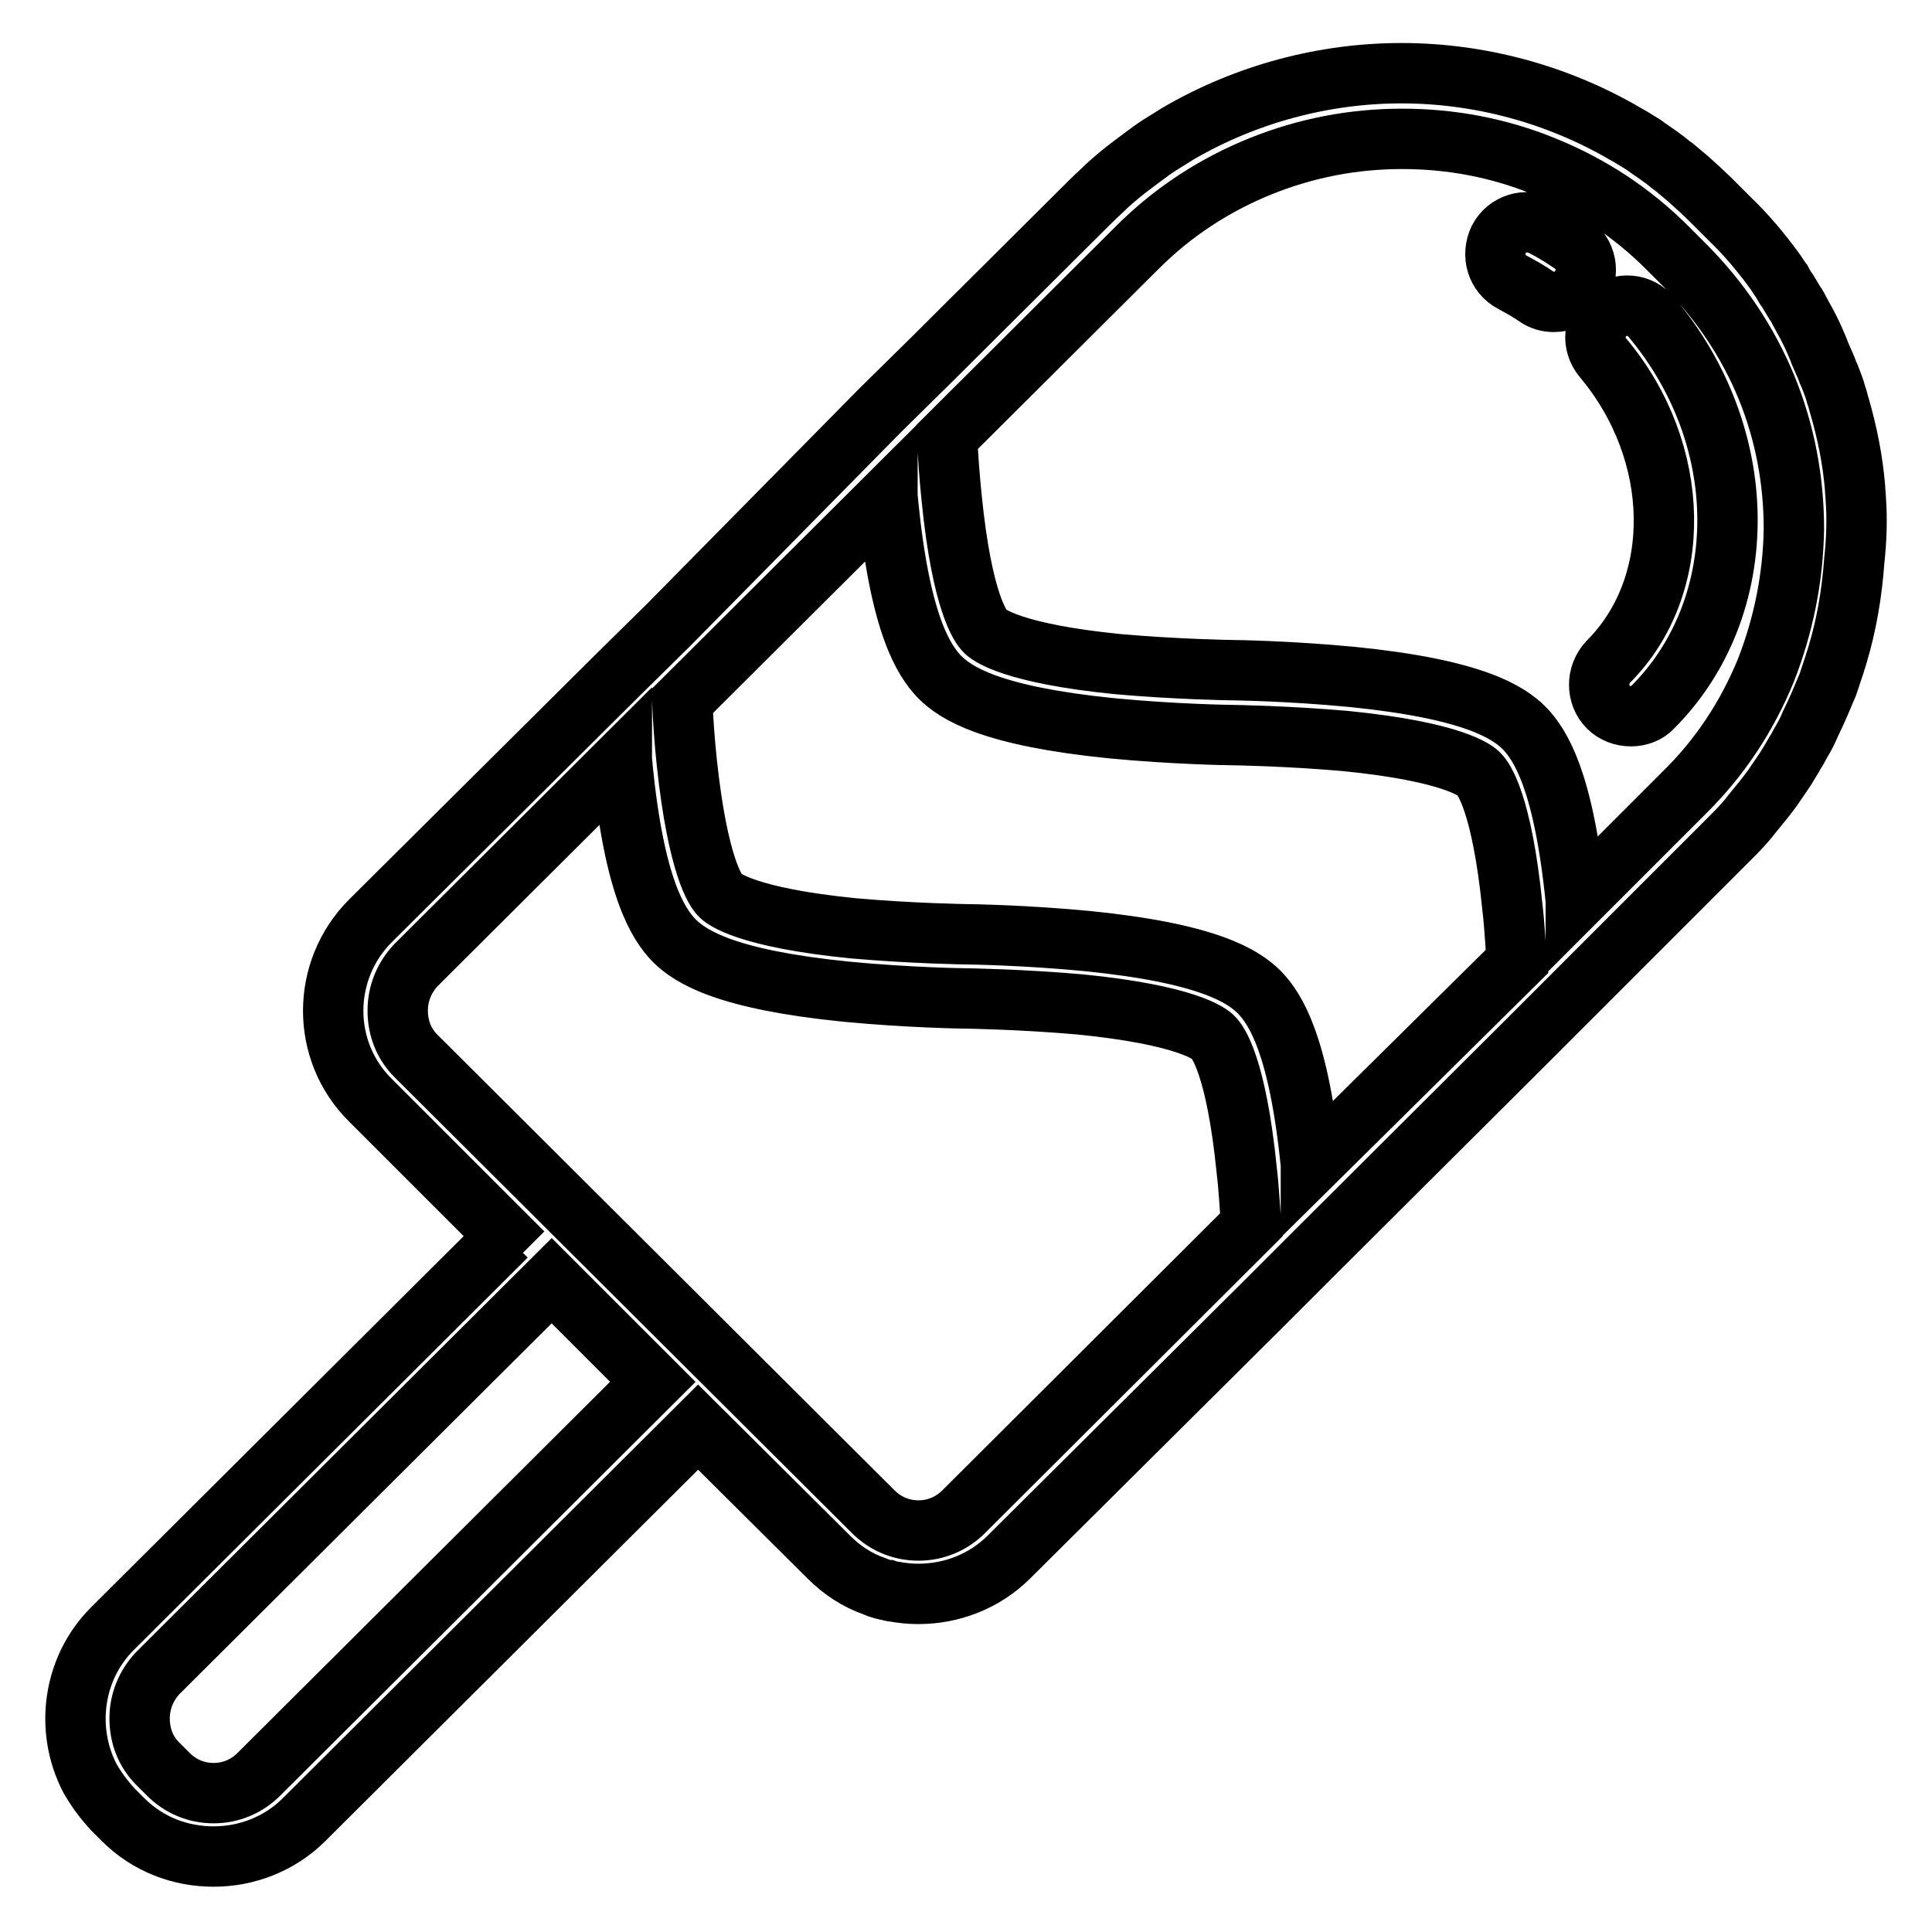
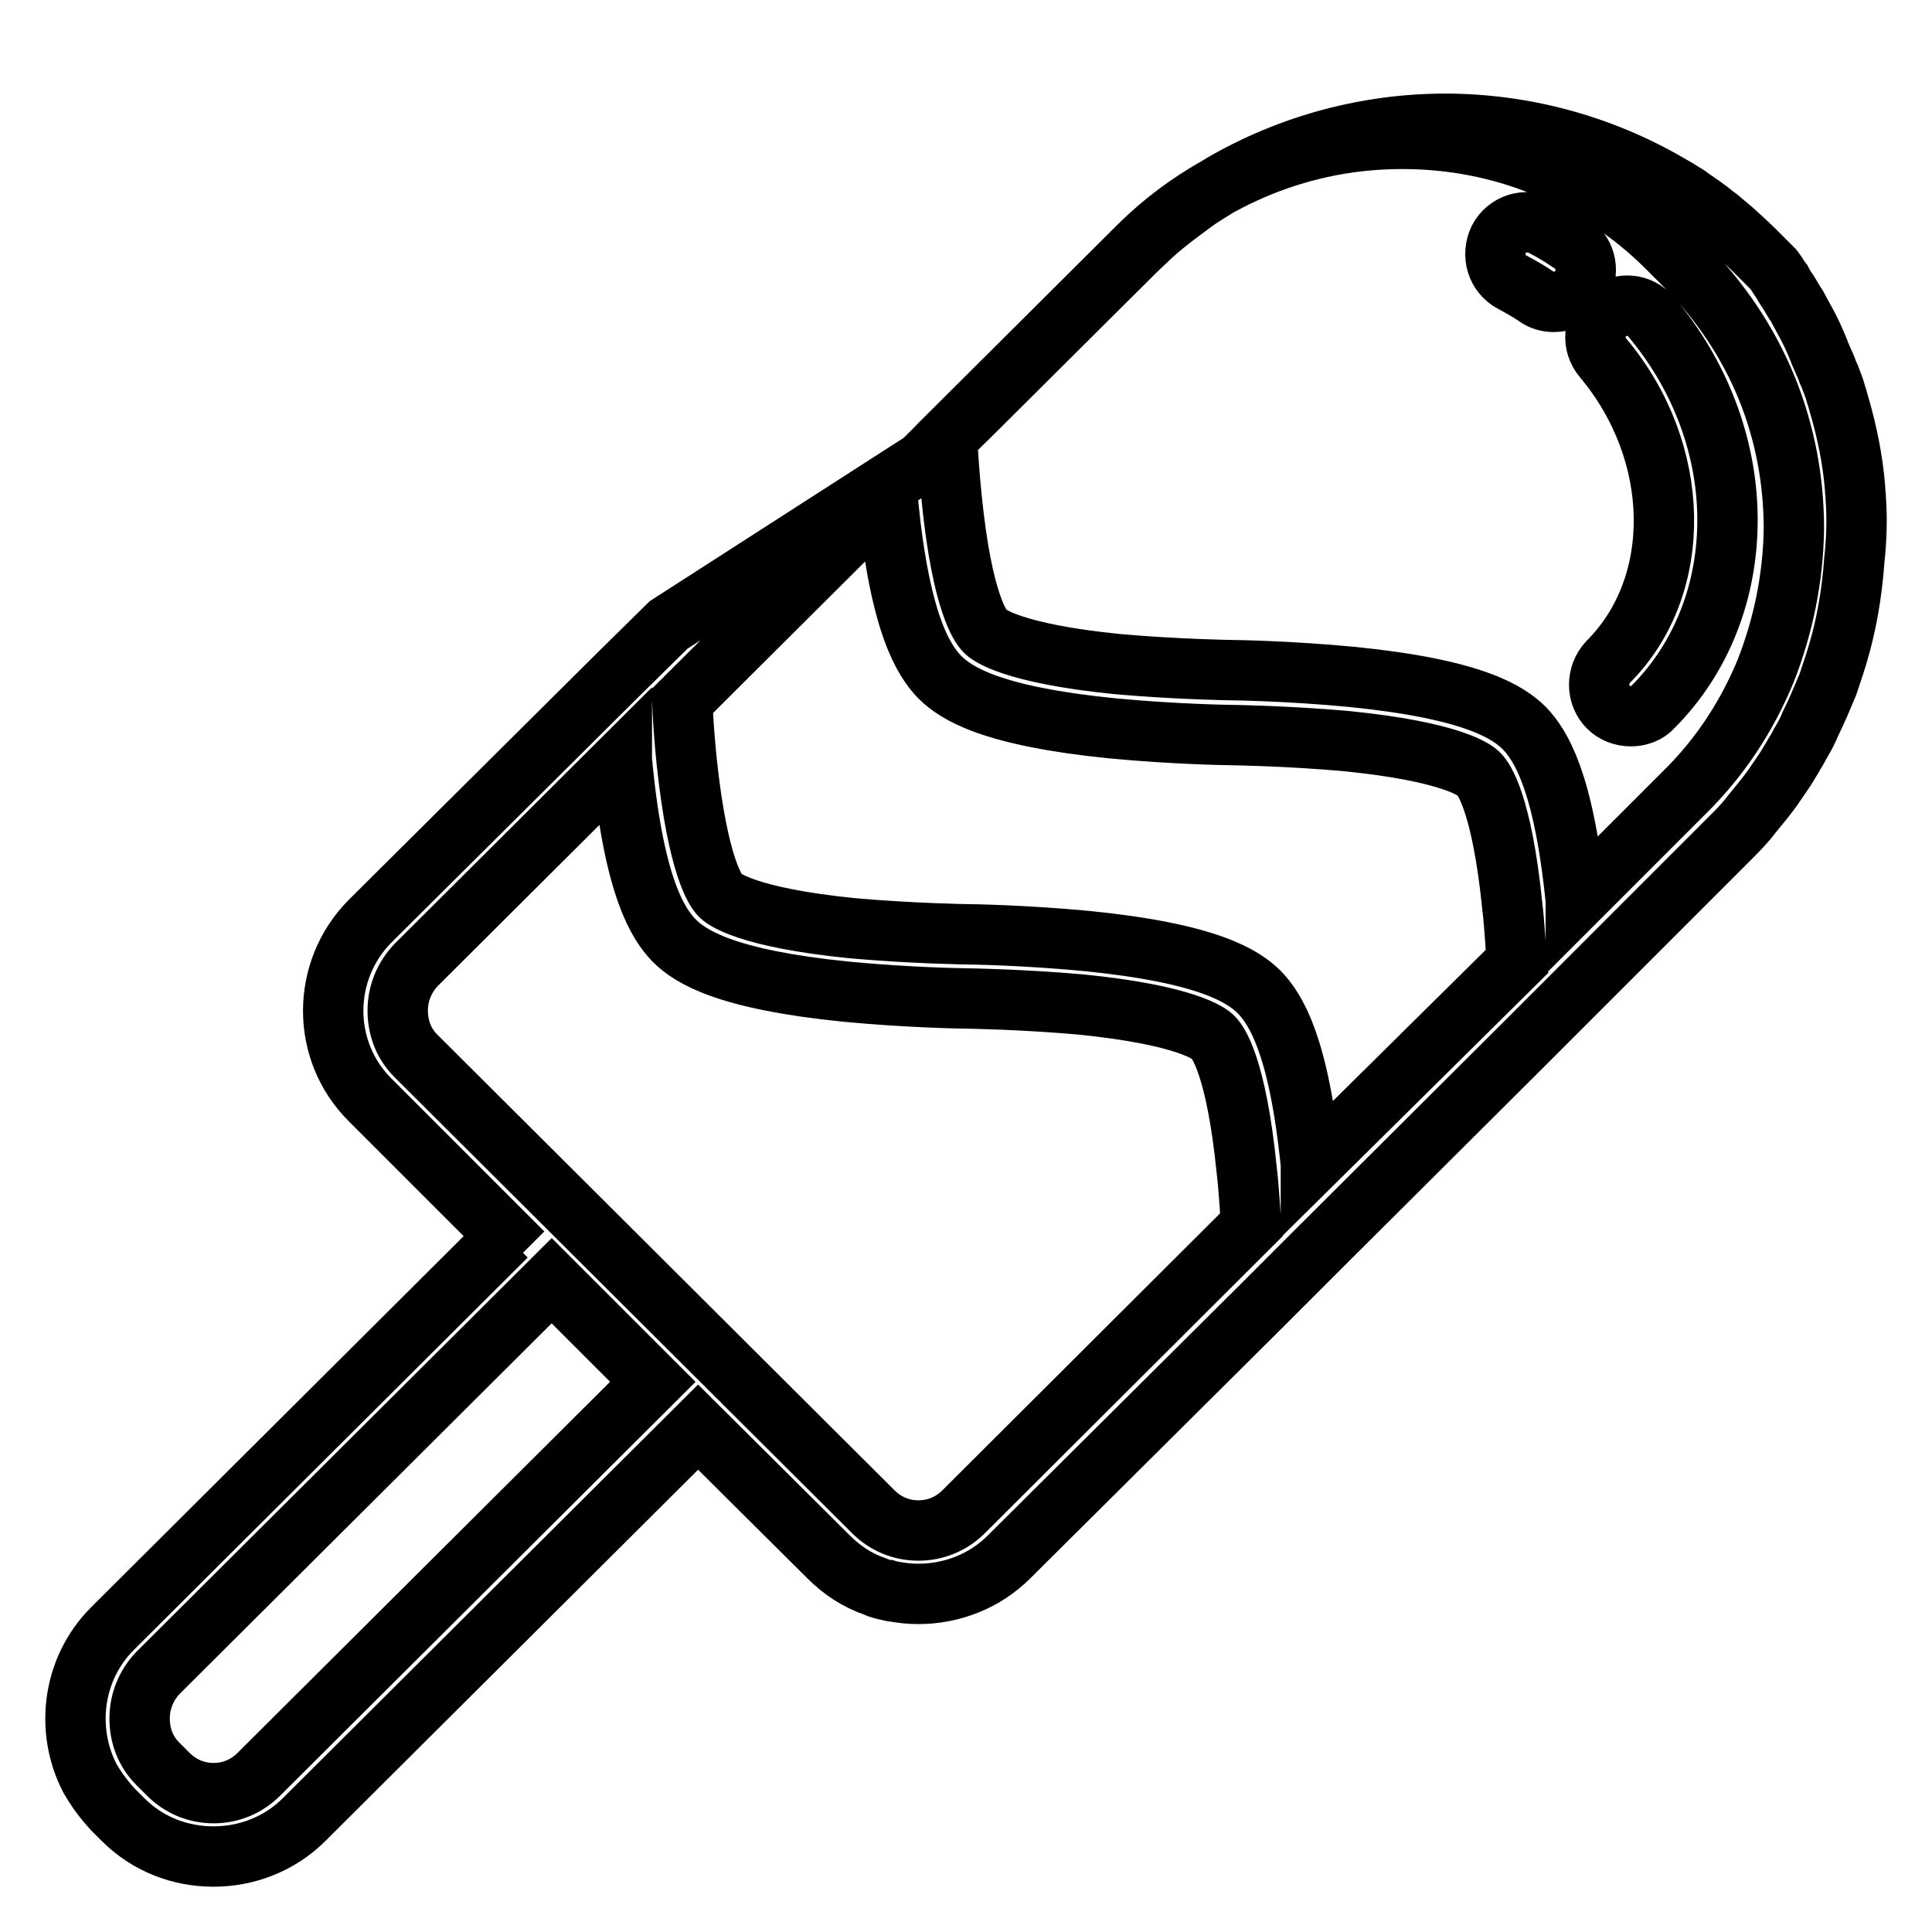
<svg xmlns="http://www.w3.org/2000/svg" version="1.1" x="0px" y="0px" viewBox="0 0 256 256" enable-background="new 0 0 256 256" xml:space="preserve">
  <g>
-     <path stroke-width="8" fill-opacity="0" stroke="#000000" d="M245.9,66.1c0-0.5-0.1-1-0.1-1.5c-0.3-3.6-1-7.1-2-10.6c-0.2-0.6-0.3-1.2-0.5-1.7c-0.2-0.8-0.5-1.5-0.8-2.3 c-0.1-0.2-0.2-0.5-0.3-0.7c-0.2-0.6-0.5-1.2-0.8-1.9c-0.1-0.3-0.3-0.6-0.4-1c-0.2-0.5-0.4-0.9-0.6-1.4c-0.4-0.9-0.8-1.7-1.3-2.6 c-0.2-0.4-0.4-0.7-0.6-1.1c-0.2-0.4-0.4-0.8-0.7-1.2c-0.3-0.5-0.6-1-0.9-1.5c-0.3-0.4-0.6-0.9-0.8-1.3c-0.4-0.5-0.7-1.1-1.1-1.6 c-1.7-2.3-3.6-4.6-5.8-6.7l-2.3-2.3c-1-1-2.1-2-3.1-2.9c-0.6-0.5-1.3-1.1-1.9-1.6c-0.6-0.4-1.1-0.9-1.7-1.3 c-0.8-0.6-1.6-1.1-2.4-1.7c-0.8-0.5-1.6-1-2.5-1.5c-9.1-5.3-19.4-8-29.6-8c-10.2,0-20.5,2.7-29.6,8c-0.8,0.5-1.6,1-2.4,1.5 c-0.8,0.5-1.6,1.1-2.4,1.7c-0.4,0.3-0.8,0.6-1.2,0.9c-1.2,0.9-2.3,1.8-3.4,2.8c-0.7,0.7-1.4,1.3-2.2,2.1l-20.9,20.8l-6.9,6.8 L88.6,82.8l-6.9,6.8L49.1,122c-6.6,6.6-6.6,17.3,0,23.8L69.3,166l-2.2-2.2l-52.2,52c-5.3,5.3-6.3,13.4-3,19.8 c0.2,0.3,0.4,0.7,0.6,1c0.7,1.1,1.5,2.1,2.4,3.1l1.4,1.4c3.3,3.3,7.6,4.9,12,4.9c4.3,0,8.7-1.6,12-4.9l52.2-52l17.3,17.2 c1.8,1.8,3.8,3.1,6.1,3.9l0.5,0.2c0.4,0.1,0.8,0.3,1.2,0.3c0.3,0.1,0.6,0.2,0.9,0.2c1.1,0.2,2.1,0.3,3.2,0.3c4.3,0,8.7-1.6,12-4.9 l33.5-33.3l7.3-7.3l27.8-27.7l7.3-7.3l19.5-19.5c1.1-1.1,2.1-2.1,3-3.3c0.9-1.1,1.9-2.3,2.7-3.4c0.4-0.6,0.9-1.3,1.3-1.9l0.6-0.9 l0.9-1.5c0.2-0.4,0.5-0.8,0.7-1.2c0.3-0.6,0.7-1.2,1-1.8c0.2-0.4,0.4-0.8,0.6-1.3c0.4-0.8,0.8-1.7,1.2-2.6c0.4-0.9,0.7-1.7,1.1-2.6 c0.3-0.9,0.6-1.8,0.9-2.7c0.1-0.4,0.3-0.9,0.4-1.3c1.2-4,1.9-8.2,2.2-12.4C246,71.6,246.1,68.8,245.9,66.1L245.9,66.1z M34.3,235.1 c-1.6,1.6-3.7,2.5-6,2.5c-2.3,0-4.4-0.9-6-2.5l-1.4-1.4c-1.6-1.6-2.4-3.7-2.4-6c0-2.3,0.9-4.4,2.4-6l52.2-52l13.4,13.4L34.3,235.1z  M127.7,200.3c-1.6,1.6-3.7,2.5-6,2.5c-2.3,0-4.4-0.9-6-2.5l-60.6-60.4c-1.6-1.6-2.4-3.7-2.4-6s0.9-4.4,2.4-6l27.3-27.2 c0,0.3,0.1,0.7,0.1,1.1c1.6,15.9,4.7,20.6,6.8,22.8c2.2,2.2,6.9,5.2,22.8,6.8c8.3,0.8,15.6,0.9,15.9,0.9c0.1,0,7.3,0.1,15.2,0.8 c14,1.4,17.2,3.9,17.6,4.4c0.5,0.5,3,3.6,4.4,17.6c0.3,2.5,0.4,5,0.6,7.2L127.7,200.3z M173.7,154.4v-0.1 c-1.6-15.9-4.7-20.6-6.8-22.8c-2.2-2.2-6.9-5.2-22.8-6.8c-8.3-0.8-15.6-0.9-15.9-0.9c-0.1,0-7.3-0.1-15.2-0.8 c-14-1.4-17.2-3.9-17.6-4.4c-0.5-0.5-2.9-3.6-4.4-17.6c-0.3-2.9-0.5-5.7-0.6-8.1l27.2-27.1c0,0.3,0.1,0.7,0.1,1.1 c1.6,15.9,4.7,20.6,6.8,22.8c2.2,2.2,6.9,5.2,22.8,6.8c8.3,0.8,15.6,0.9,15.9,0.9c0.1,0,7.3,0.1,15.2,0.8c14,1.4,17.2,3.9,17.6,4.4 c0.5,0.5,3,3.6,4.4,17.6c0.3,2.5,0.4,5,0.6,7.2L173.7,154.4z M234,88.8c-2.5,6.1-6.1,11.6-10.9,16.3l-14.3,14.3v-0.1 c-1.6-15.9-4.7-20.6-6.8-22.8c-2.2-2.2-6.9-5.2-22.8-6.8c-8.3-0.8-15.6-0.9-15.9-0.9c-0.1,0-7.3-0.1-15.2-0.8 c-14-1.4-17.2-3.9-17.6-4.4c-0.5-0.5-3-3.6-4.4-17.6c-0.3-2.9-0.5-5.7-0.6-8.1l25.2-25.1c4.7-4.7,10.2-8.3,16.4-10.8 c6-2.4,12.2-3.6,18.7-3.6s12.8,1.2,18.7,3.6c6.2,2.5,11.7,6.1,16.4,10.8l2.3,2.3c4.7,4.7,8.4,10.2,10.9,16.3 c2.4,5.9,3.6,12.2,3.6,18.7C237.6,76.6,236.3,82.9,234,88.8z M205.9,40c-0.8,0-1.6-0.2-2.3-0.7c-1-0.7-2.1-1.3-3.2-1.9 c-2.1-1.1-2.8-3.6-1.8-5.7c1.1-2.1,3.6-2.8,5.7-1.8c1.4,0.7,2.7,1.5,4,2.4c1.9,1.3,2.4,3.9,1.1,5.8C208.6,39.4,207.3,40,205.9,40 L205.9,40z M216.1,94.9c-1.1,0-2.2-0.4-3-1.2c-1.6-1.6-1.6-4.3,0-6c10.1-10.1,9.8-27.8-0.7-40.3c-1.5-1.8-1.3-4.4,0.5-5.9 c1.8-1.5,4.4-1.3,5.9,0.5c6.4,7.6,10,17,10.1,26.5c0.1,9.7-3.4,18.7-9.9,25.2C218.3,94.5,217.2,94.9,216.1,94.9L216.1,94.9z" />
+     <path stroke-width="8" fill-opacity="0" stroke="#000000" d="M245.9,66.1c0-0.5-0.1-1-0.1-1.5c-0.3-3.6-1-7.1-2-10.6c-0.2-0.6-0.3-1.2-0.5-1.7c-0.2-0.8-0.5-1.5-0.8-2.3 c-0.1-0.2-0.2-0.5-0.3-0.7c-0.2-0.6-0.5-1.2-0.8-1.9c-0.1-0.3-0.3-0.6-0.4-1c-0.2-0.5-0.4-0.9-0.6-1.4c-0.4-0.9-0.8-1.7-1.3-2.6 c-0.2-0.4-0.4-0.7-0.6-1.1c-0.2-0.4-0.4-0.8-0.7-1.2c-0.3-0.5-0.6-1-0.9-1.5c-0.3-0.4-0.6-0.9-0.8-1.3c-0.4-0.5-0.7-1.1-1.1-1.6 l-2.3-2.3c-1-1-2.1-2-3.1-2.9c-0.6-0.5-1.3-1.1-1.9-1.6c-0.6-0.4-1.1-0.9-1.7-1.3 c-0.8-0.6-1.6-1.1-2.4-1.7c-0.8-0.5-1.6-1-2.5-1.5c-9.1-5.3-19.4-8-29.6-8c-10.2,0-20.5,2.7-29.6,8c-0.8,0.5-1.6,1-2.4,1.5 c-0.8,0.5-1.6,1.1-2.4,1.7c-0.4,0.3-0.8,0.6-1.2,0.9c-1.2,0.9-2.3,1.8-3.4,2.8c-0.7,0.7-1.4,1.3-2.2,2.1l-20.9,20.8l-6.9,6.8 L88.6,82.8l-6.9,6.8L49.1,122c-6.6,6.6-6.6,17.3,0,23.8L69.3,166l-2.2-2.2l-52.2,52c-5.3,5.3-6.3,13.4-3,19.8 c0.2,0.3,0.4,0.7,0.6,1c0.7,1.1,1.5,2.1,2.4,3.1l1.4,1.4c3.3,3.3,7.6,4.9,12,4.9c4.3,0,8.7-1.6,12-4.9l52.2-52l17.3,17.2 c1.8,1.8,3.8,3.1,6.1,3.9l0.5,0.2c0.4,0.1,0.8,0.3,1.2,0.3c0.3,0.1,0.6,0.2,0.9,0.2c1.1,0.2,2.1,0.3,3.2,0.3c4.3,0,8.7-1.6,12-4.9 l33.5-33.3l7.3-7.3l27.8-27.7l7.3-7.3l19.5-19.5c1.1-1.1,2.1-2.1,3-3.3c0.9-1.1,1.9-2.3,2.7-3.4c0.4-0.6,0.9-1.3,1.3-1.9l0.6-0.9 l0.9-1.5c0.2-0.4,0.5-0.8,0.7-1.2c0.3-0.6,0.7-1.2,1-1.8c0.2-0.4,0.4-0.8,0.6-1.3c0.4-0.8,0.8-1.7,1.2-2.6c0.4-0.9,0.7-1.7,1.1-2.6 c0.3-0.9,0.6-1.8,0.9-2.7c0.1-0.4,0.3-0.9,0.4-1.3c1.2-4,1.9-8.2,2.2-12.4C246,71.6,246.1,68.8,245.9,66.1L245.9,66.1z M34.3,235.1 c-1.6,1.6-3.7,2.5-6,2.5c-2.3,0-4.4-0.9-6-2.5l-1.4-1.4c-1.6-1.6-2.4-3.7-2.4-6c0-2.3,0.9-4.4,2.4-6l52.2-52l13.4,13.4L34.3,235.1z  M127.7,200.3c-1.6,1.6-3.7,2.5-6,2.5c-2.3,0-4.4-0.9-6-2.5l-60.6-60.4c-1.6-1.6-2.4-3.7-2.4-6s0.9-4.4,2.4-6l27.3-27.2 c0,0.3,0.1,0.7,0.1,1.1c1.6,15.9,4.7,20.6,6.8,22.8c2.2,2.2,6.9,5.2,22.8,6.8c8.3,0.8,15.6,0.9,15.9,0.9c0.1,0,7.3,0.1,15.2,0.8 c14,1.4,17.2,3.9,17.6,4.4c0.5,0.5,3,3.6,4.4,17.6c0.3,2.5,0.4,5,0.6,7.2L127.7,200.3z M173.7,154.4v-0.1 c-1.6-15.9-4.7-20.6-6.8-22.8c-2.2-2.2-6.9-5.2-22.8-6.8c-8.3-0.8-15.6-0.9-15.9-0.9c-0.1,0-7.3-0.1-15.2-0.8 c-14-1.4-17.2-3.9-17.6-4.4c-0.5-0.5-2.9-3.6-4.4-17.6c-0.3-2.9-0.5-5.7-0.6-8.1l27.2-27.1c0,0.3,0.1,0.7,0.1,1.1 c1.6,15.9,4.7,20.6,6.8,22.8c2.2,2.2,6.9,5.2,22.8,6.8c8.3,0.8,15.6,0.9,15.9,0.9c0.1,0,7.3,0.1,15.2,0.8c14,1.4,17.2,3.9,17.6,4.4 c0.5,0.5,3,3.6,4.4,17.6c0.3,2.5,0.4,5,0.6,7.2L173.7,154.4z M234,88.8c-2.5,6.1-6.1,11.6-10.9,16.3l-14.3,14.3v-0.1 c-1.6-15.9-4.7-20.6-6.8-22.8c-2.2-2.2-6.9-5.2-22.8-6.8c-8.3-0.8-15.6-0.9-15.9-0.9c-0.1,0-7.3-0.1-15.2-0.8 c-14-1.4-17.2-3.9-17.6-4.4c-0.5-0.5-3-3.6-4.4-17.6c-0.3-2.9-0.5-5.7-0.6-8.1l25.2-25.1c4.7-4.7,10.2-8.3,16.4-10.8 c6-2.4,12.2-3.6,18.7-3.6s12.8,1.2,18.7,3.6c6.2,2.5,11.7,6.1,16.4,10.8l2.3,2.3c4.7,4.7,8.4,10.2,10.9,16.3 c2.4,5.9,3.6,12.2,3.6,18.7C237.6,76.6,236.3,82.9,234,88.8z M205.9,40c-0.8,0-1.6-0.2-2.3-0.7c-1-0.7-2.1-1.3-3.2-1.9 c-2.1-1.1-2.8-3.6-1.8-5.7c1.1-2.1,3.6-2.8,5.7-1.8c1.4,0.7,2.7,1.5,4,2.4c1.9,1.3,2.4,3.9,1.1,5.8C208.6,39.4,207.3,40,205.9,40 L205.9,40z M216.1,94.9c-1.1,0-2.2-0.4-3-1.2c-1.6-1.6-1.6-4.3,0-6c10.1-10.1,9.8-27.8-0.7-40.3c-1.5-1.8-1.3-4.4,0.5-5.9 c1.8-1.5,4.4-1.3,5.9,0.5c6.4,7.6,10,17,10.1,26.5c0.1,9.7-3.4,18.7-9.9,25.2C218.3,94.5,217.2,94.9,216.1,94.9L216.1,94.9z" />
  </g>
</svg>